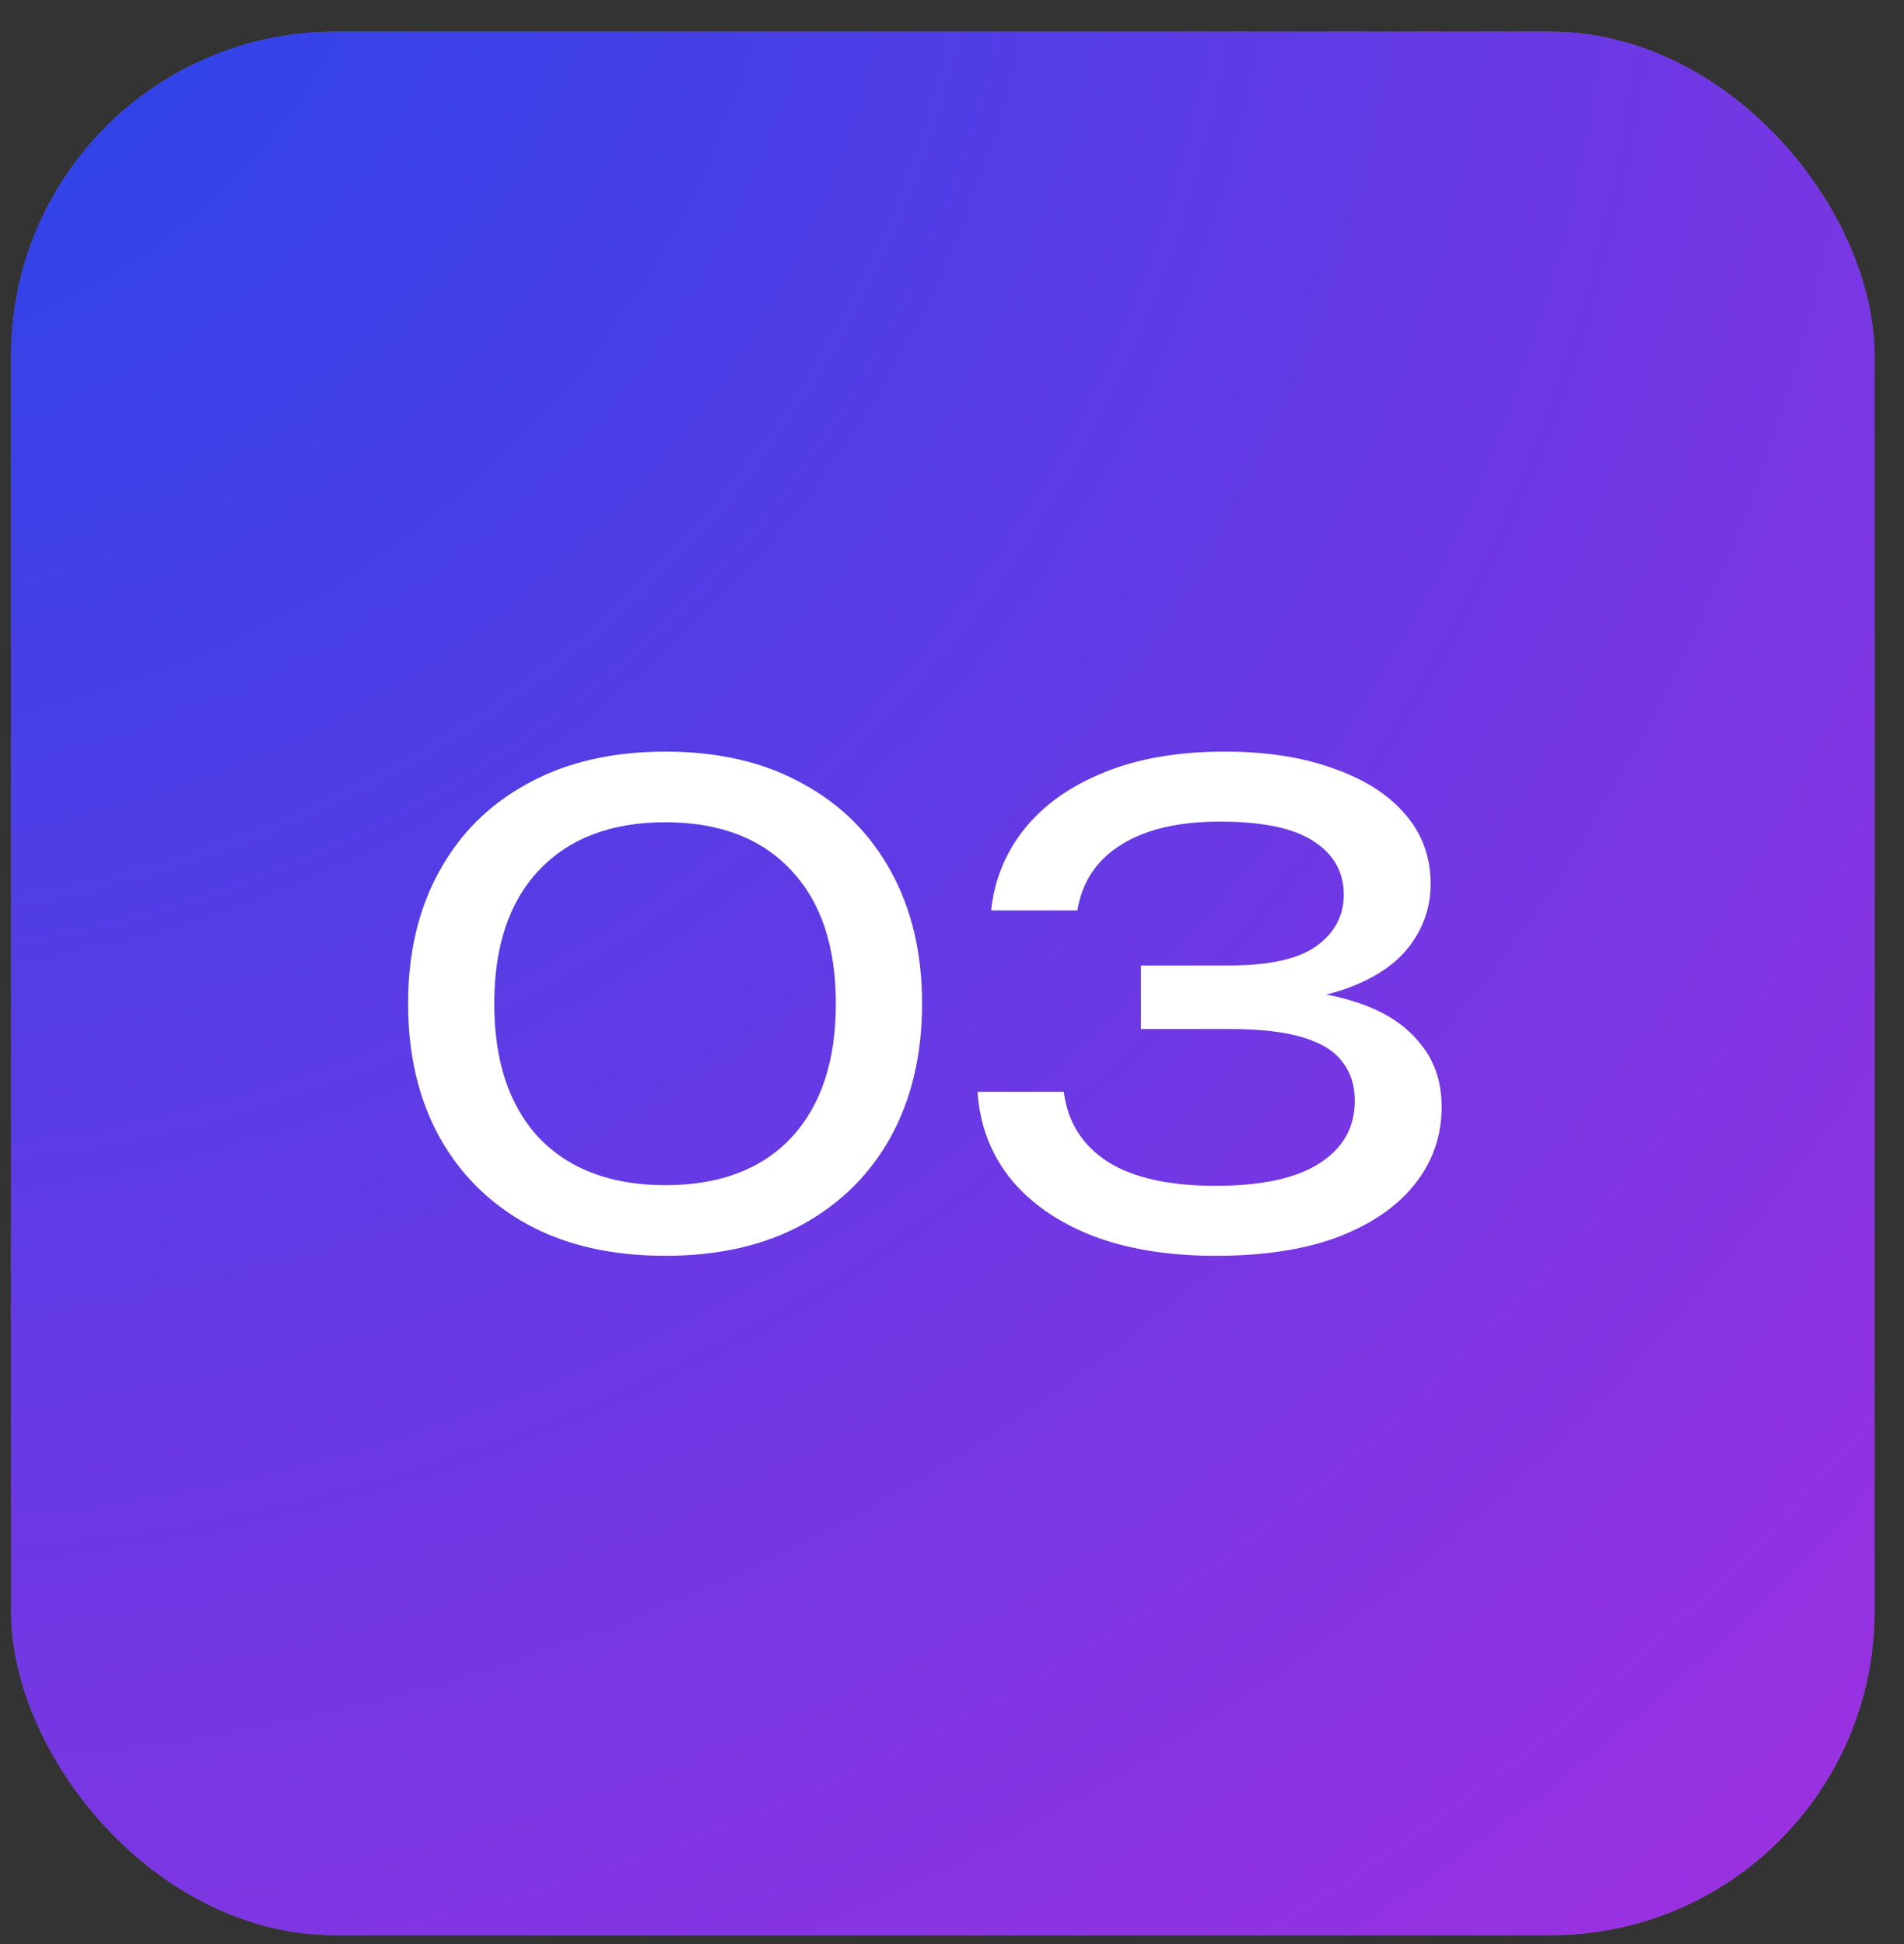
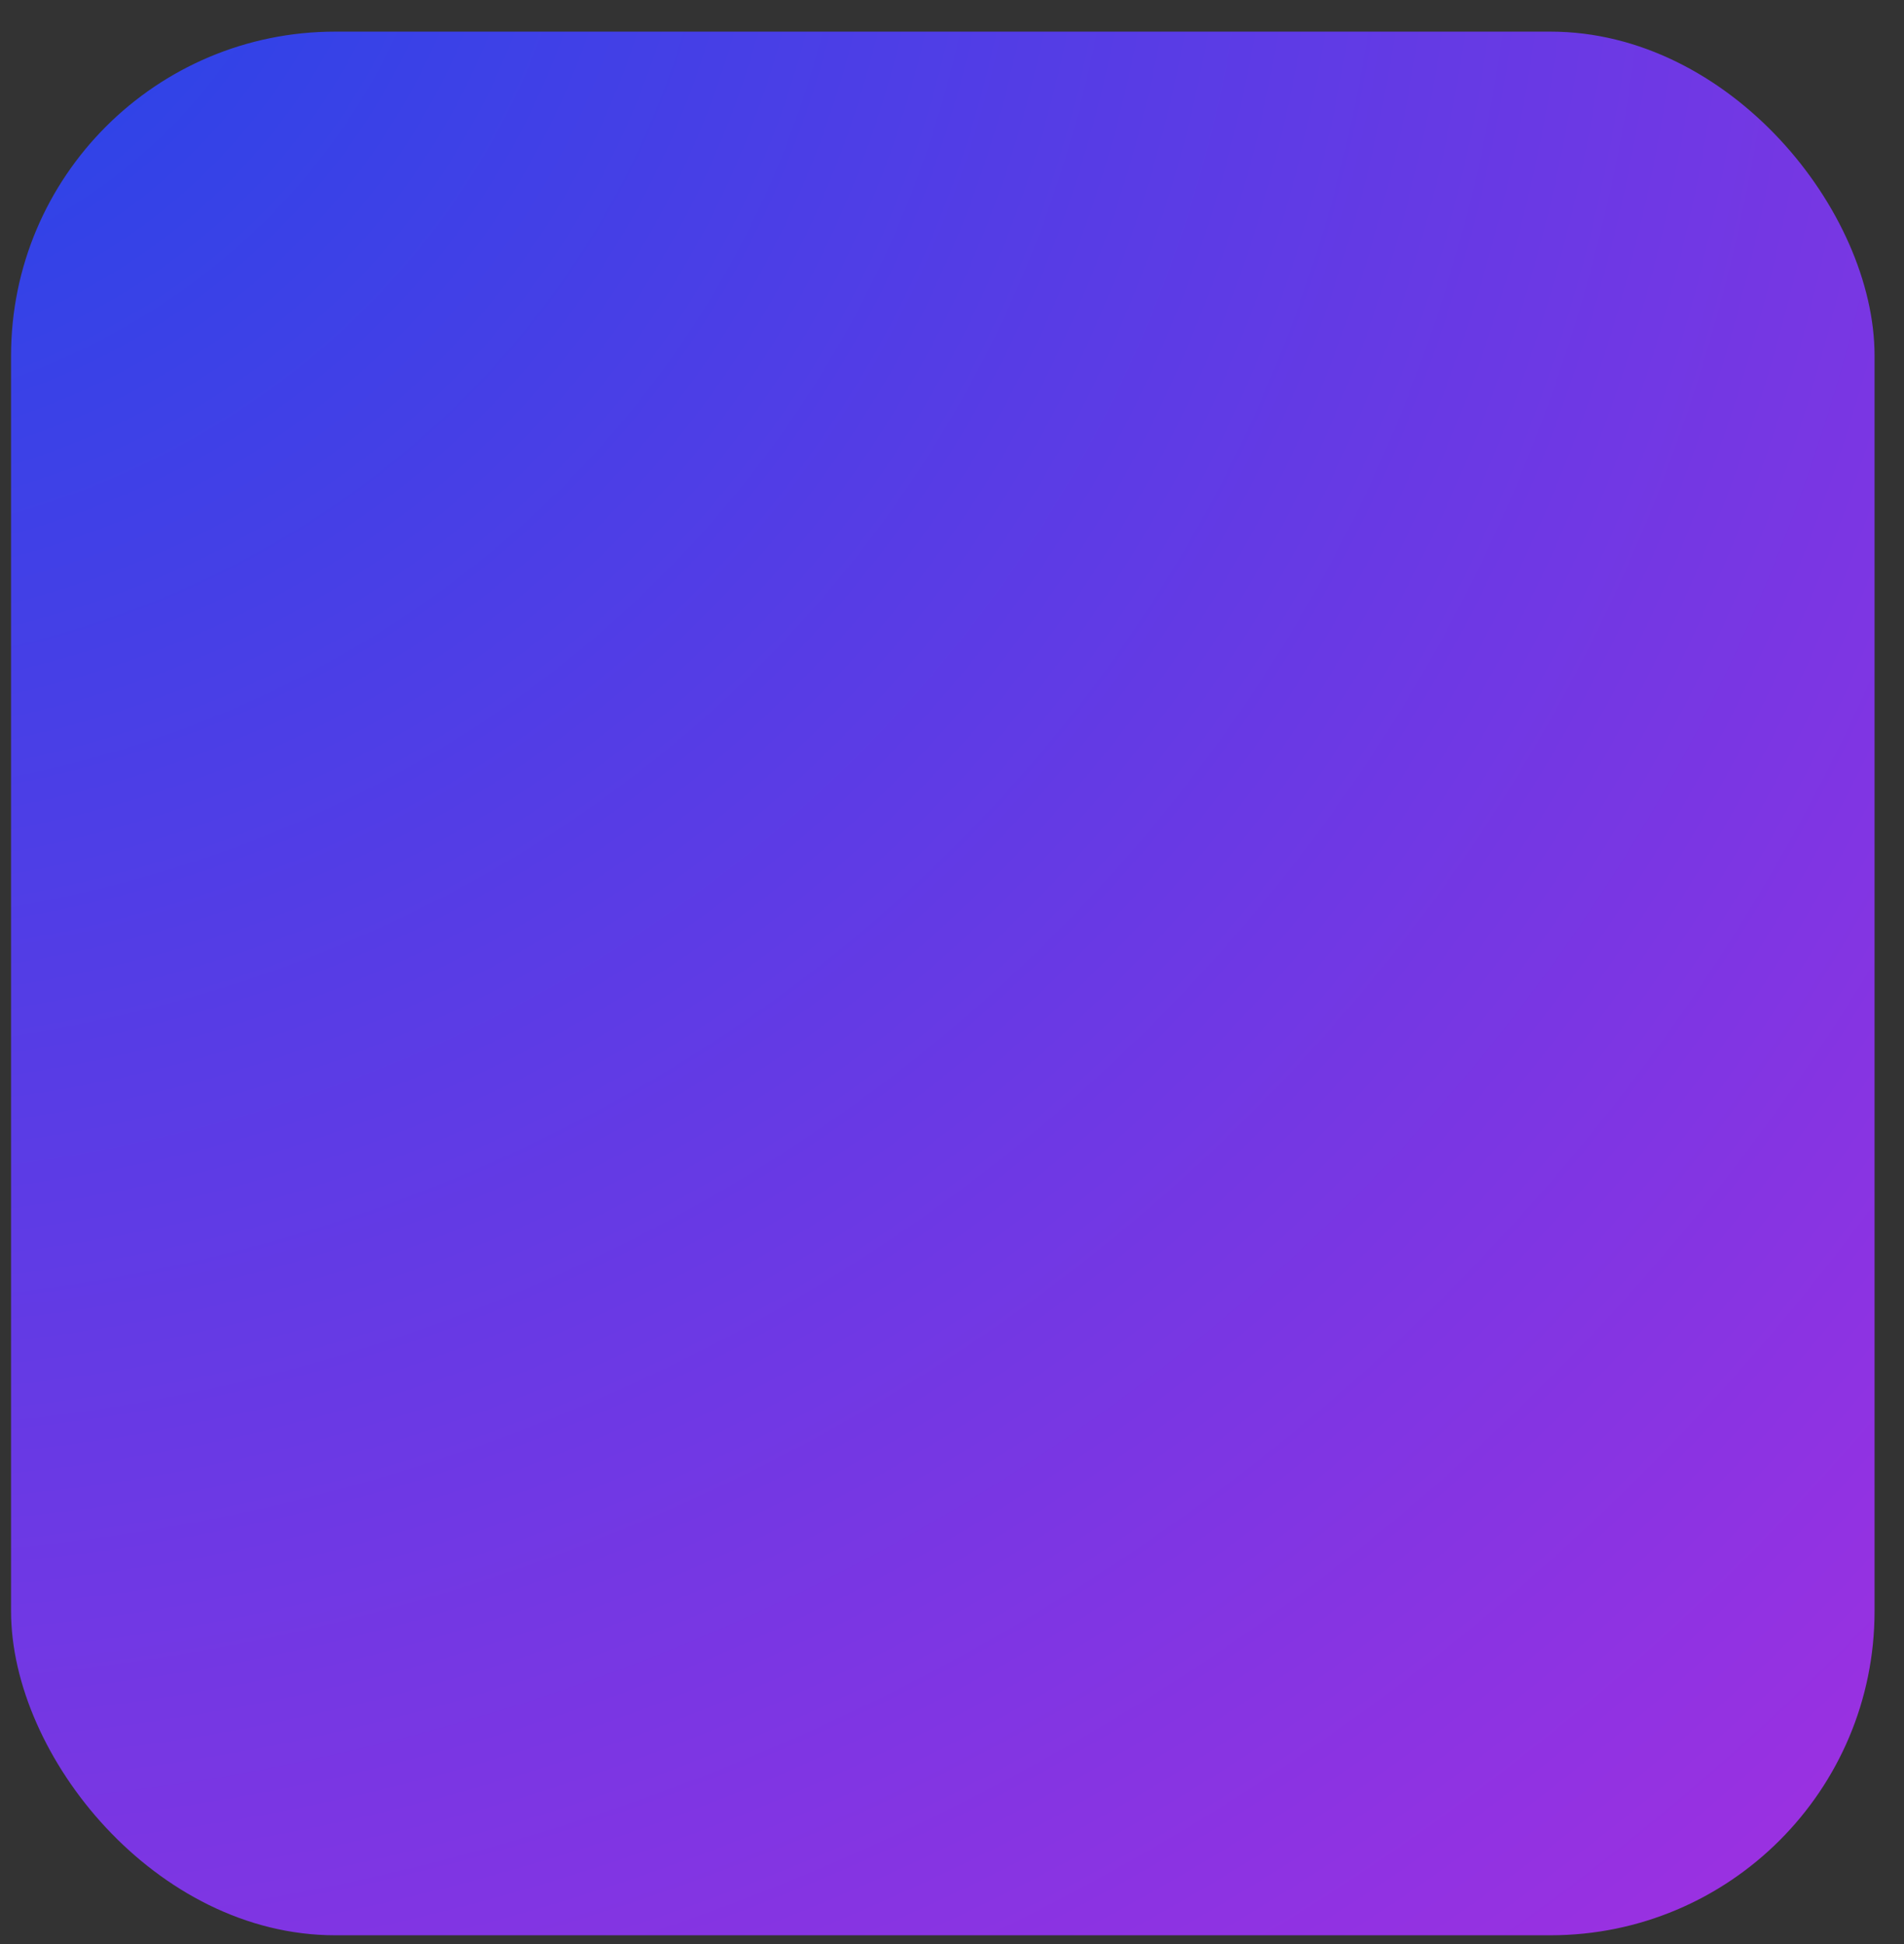
<svg xmlns="http://www.w3.org/2000/svg" width="47" height="48" viewBox="0 0 47 48" fill="none">
  <rect x="0" y="0" width="47" height="48" fill="#333333" stroke="none" />
-   <rect x="0.273" y="0.781" width="46" height="47" rx="8" fill="#606060" />
  <rect x="0.273" y="0.781" width="46" height="47" rx="8" fill="url(#paint0_radial_1451_500)" />
-   <path d="M16.425 31.005C15.113 31.005 13.983 30.749 13.033 30.237C12.084 29.715 11.353 28.989 10.841 28.061C10.329 27.123 10.073 26.029 10.073 24.781C10.073 23.533 10.329 22.445 10.841 21.517C11.353 20.579 12.084 19.853 13.033 19.341C13.983 18.819 15.113 18.557 16.425 18.557C17.737 18.557 18.863 18.819 19.801 19.341C20.751 19.853 21.481 20.579 21.993 21.517C22.505 22.445 22.761 23.533 22.761 24.781C22.761 26.029 22.505 27.123 21.993 28.061C21.481 28.989 20.751 29.715 19.801 30.237C18.863 30.749 17.737 31.005 16.425 31.005ZM16.425 29.261C17.759 29.261 18.793 28.872 19.529 28.093C20.265 27.304 20.633 26.2 20.633 24.781C20.633 23.363 20.265 22.264 19.529 21.485C18.793 20.696 17.759 20.301 16.425 20.301C15.092 20.301 14.052 20.696 13.305 21.485C12.569 22.264 12.201 23.363 12.201 24.781C12.201 26.2 12.569 27.304 13.305 28.093C14.052 28.872 15.092 29.261 16.425 29.261ZM24.467 22.477C24.541 21.741 24.808 21.08 25.267 20.493C25.736 19.896 26.387 19.427 27.219 19.085C28.061 18.733 29.064 18.557 30.227 18.557C31.261 18.557 32.157 18.696 32.915 18.973C33.683 19.24 34.275 19.619 34.691 20.109C35.107 20.589 35.315 21.16 35.315 21.821C35.315 22.376 35.149 22.877 34.819 23.325C34.499 23.763 34.008 24.109 33.347 24.365C32.685 24.621 31.859 24.749 30.867 24.749V24.445C31.848 24.403 32.691 24.493 33.395 24.717C34.099 24.931 34.637 25.261 35.011 25.709C35.395 26.147 35.587 26.685 35.587 27.325C35.587 28.04 35.368 28.675 34.931 29.229C34.493 29.784 33.859 30.221 33.027 30.541C32.205 30.851 31.197 31.005 30.003 31.005C28.84 31.005 27.827 30.84 26.963 30.509C26.099 30.168 25.421 29.693 24.931 29.085C24.451 28.477 24.184 27.768 24.131 26.957H26.259C26.355 27.704 26.717 28.28 27.347 28.685C27.976 29.08 28.861 29.277 30.003 29.277C31.144 29.277 32.003 29.091 32.579 28.717C33.155 28.344 33.443 27.832 33.443 27.181C33.443 26.797 33.341 26.477 33.139 26.221C32.947 25.955 32.621 25.752 32.163 25.613C31.715 25.475 31.107 25.405 30.339 25.405H28.163V23.837H30.339C31.331 23.837 32.051 23.677 32.499 23.357C32.947 23.027 33.171 22.605 33.171 22.093C33.171 21.528 32.92 21.085 32.419 20.765C31.928 20.445 31.16 20.285 30.115 20.285C29.091 20.285 28.275 20.477 27.667 20.861C27.069 21.235 26.712 21.773 26.595 22.477H24.467Z" fill="white" />
  <defs>
    <radialGradient id="paint0_radial_1451_500" cx="0" cy="0" r="1" gradientUnits="userSpaceOnUse" gradientTransform="translate(-5.799 -7.646) rotate(46.736) scale(91.617 88.081)">
      <stop stop-color="#1947E9" />
      <stop offset="1" stop-color="#BB2BDF" />
    </radialGradient>
  </defs>
</svg>